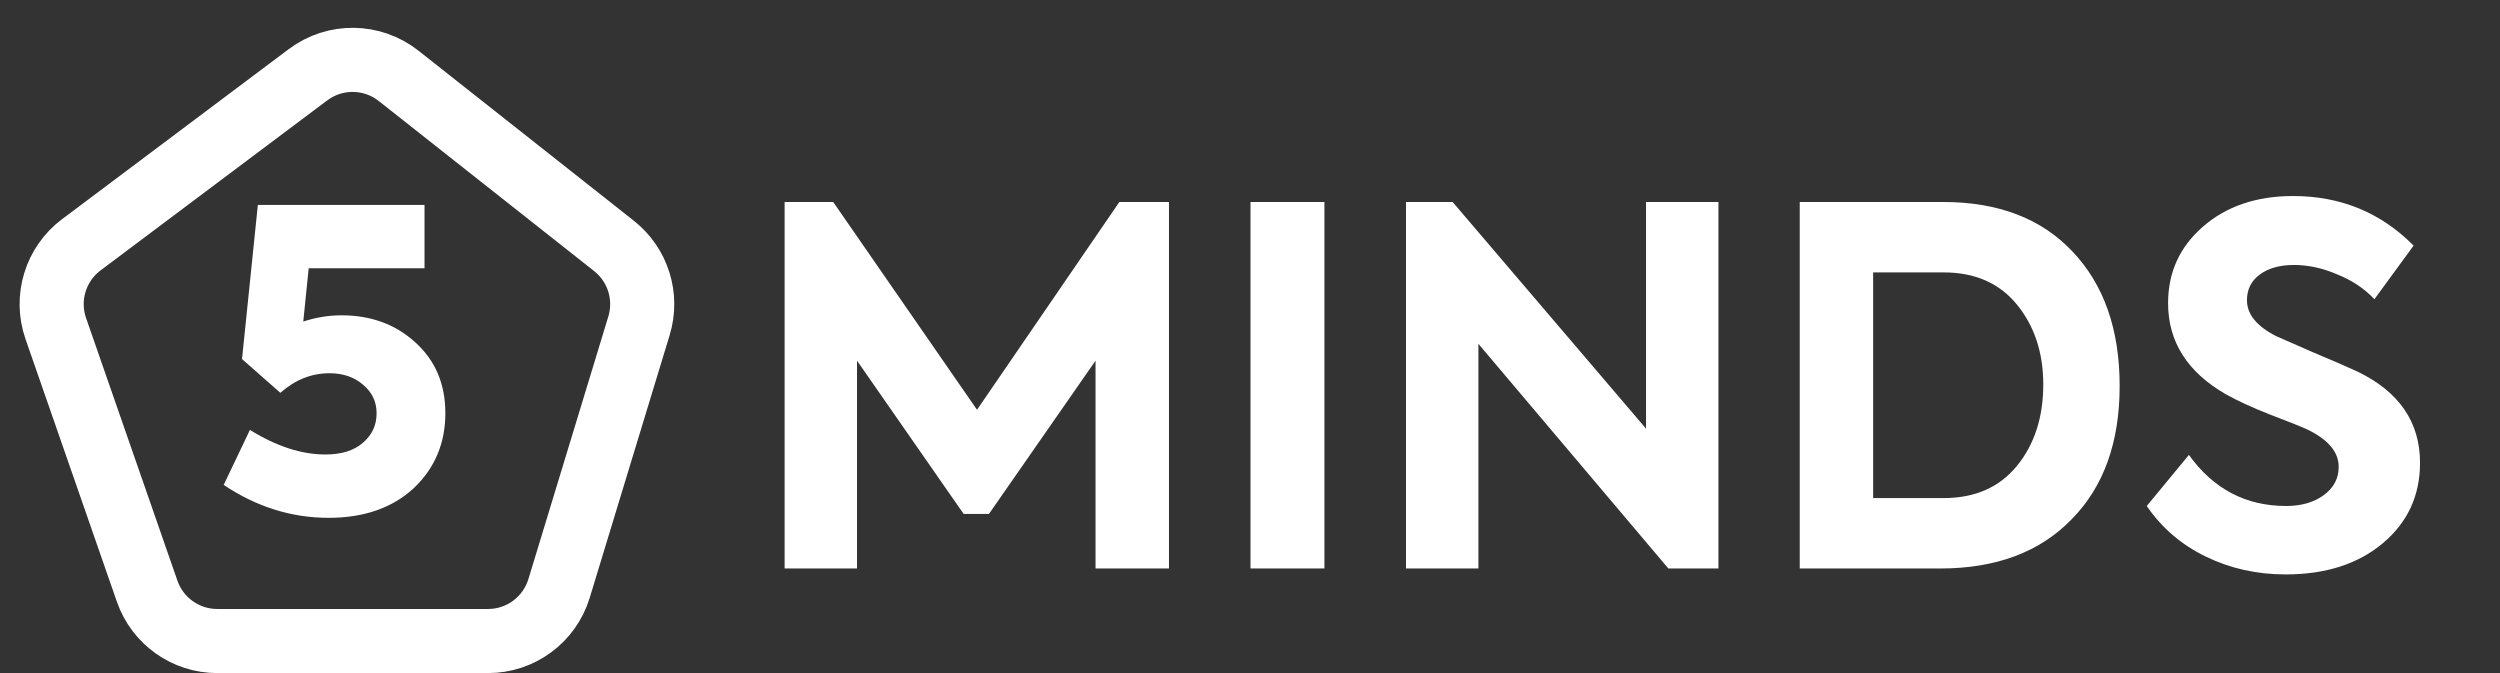
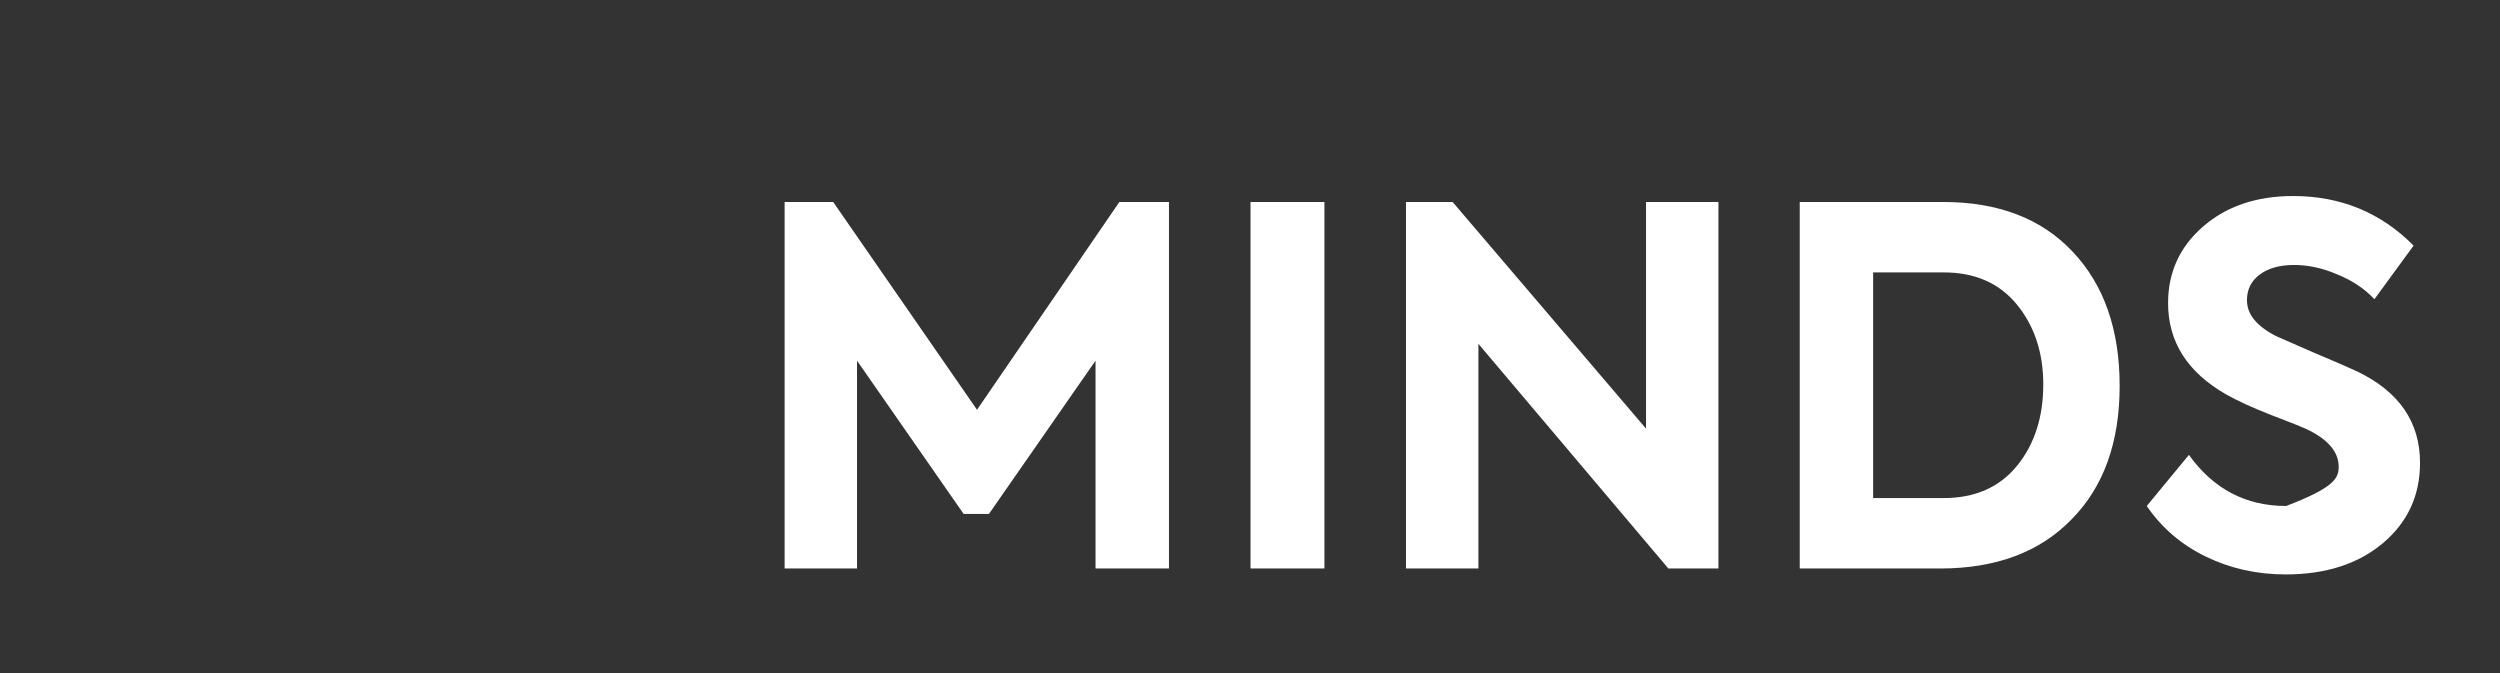
<svg xmlns="http://www.w3.org/2000/svg" width="78" height="21" viewBox="0 0 78 21" fill="none">
  <rect x="0" y="0" width="78" height="21" fill="#333333" stroke="none" />
-   <path d="M2.538 7.636L9.611 2.331C10.452 1.701 11.611 1.715 12.436 2.366L19.156 7.672C19.905 8.263 20.215 9.252 19.937 10.164L17.443 18.358C17.146 19.334 16.247 20 15.227 20H6.778C5.793 20 4.915 19.376 4.591 18.445L1.74 10.249C1.409 9.297 1.732 8.241 2.538 7.636Z" stroke="white" stroke-width="2" />
-   <path d="M10.658 9.838C11.576 9.838 12.343 10.12 12.959 10.683C13.583 11.246 13.895 11.983 13.895 12.893C13.895 13.829 13.565 14.609 12.907 15.233C12.239 15.848 11.355 16.156 10.255 16.156C9.093 16.156 8.001 15.814 6.979 15.129L7.798 13.413C8.621 13.924 9.405 14.18 10.151 14.18C10.653 14.18 11.043 14.059 11.321 13.816C11.607 13.573 11.75 13.266 11.75 12.893C11.75 12.538 11.611 12.243 11.334 12.009C11.056 11.766 10.705 11.645 10.281 11.645C9.717 11.645 9.206 11.849 8.747 12.256L7.551 11.203L8.045 6.393H13.245V8.369H9.631L9.462 10.033C9.852 9.903 10.25 9.838 10.658 9.838Z" fill="white" />
-   <path d="M26.739 17.737H24.48V6.302H25.996L30.483 12.785L34.924 6.302H36.472V17.737H34.181V11.253L30.855 16.035H30.066L26.739 11.253V17.737ZM39.016 17.737V6.302H41.322V17.737H39.016ZM51.356 13.373V6.302H53.615V17.737H52.053L46.126 10.727V17.737H43.867V6.302H45.322L51.356 13.373ZM60.531 17.737H56.152V6.302H60.624C62.347 6.302 63.693 6.818 64.663 7.849C65.643 8.881 66.133 10.278 66.133 12.043C66.133 13.806 65.632 15.194 64.632 16.205C63.642 17.226 62.275 17.737 60.531 17.737ZM58.442 8.499V15.54H60.64C61.62 15.54 62.383 15.204 62.93 14.534C63.476 13.863 63.75 13.017 63.75 11.996C63.75 11.006 63.476 10.175 62.93 9.505C62.383 8.834 61.62 8.499 60.64 8.499H58.442ZM71.312 17.922C70.414 17.922 69.584 17.737 68.82 17.365C68.057 16.994 67.443 16.468 66.979 15.787L68.294 14.193C69.058 15.256 70.069 15.787 71.327 15.787C71.802 15.787 72.194 15.674 72.503 15.447C72.813 15.22 72.967 14.926 72.967 14.565C72.967 14.09 72.622 13.693 71.931 13.373C71.848 13.332 71.472 13.182 70.801 12.925C70.275 12.718 69.826 12.512 69.455 12.306C68.248 11.614 67.644 10.665 67.644 9.458C67.644 8.499 68.005 7.705 68.728 7.075C69.46 6.436 70.399 6.116 71.544 6.116C73.029 6.116 74.283 6.632 75.304 7.663L74.082 9.335C73.772 9.005 73.385 8.747 72.921 8.561C72.467 8.365 72.018 8.267 71.575 8.267C71.121 8.267 70.76 8.37 70.492 8.576C70.234 8.772 70.105 9.035 70.105 9.366C70.105 9.809 70.414 10.186 71.033 10.495L72.163 10.99C72.802 11.258 73.267 11.46 73.555 11.594C74.855 12.223 75.505 13.172 75.505 14.441C75.505 15.462 75.118 16.298 74.345 16.948C73.571 17.598 72.56 17.922 71.312 17.922Z" fill="white" />
+   <path d="M26.739 17.737H24.48V6.302H25.996L30.483 12.785L34.924 6.302H36.472V17.737H34.181V11.253L30.855 16.035H30.066L26.739 11.253V17.737ZM39.016 17.737V6.302H41.322V17.737H39.016ZM51.356 13.373V6.302H53.615V17.737H52.053L46.126 10.727V17.737H43.867V6.302H45.322L51.356 13.373ZM60.531 17.737H56.152V6.302H60.624C62.347 6.302 63.693 6.818 64.663 7.849C65.643 8.881 66.133 10.278 66.133 12.043C66.133 13.806 65.632 15.194 64.632 16.205C63.642 17.226 62.275 17.737 60.531 17.737ZM58.442 8.499V15.54H60.64C61.62 15.54 62.383 15.204 62.93 14.534C63.476 13.863 63.75 13.017 63.75 11.996C63.75 11.006 63.476 10.175 62.93 9.505C62.383 8.834 61.62 8.499 60.64 8.499H58.442ZM71.312 17.922C70.414 17.922 69.584 17.737 68.82 17.365C68.057 16.994 67.443 16.468 66.979 15.787L68.294 14.193C69.058 15.256 70.069 15.787 71.327 15.787C72.813 15.22 72.967 14.926 72.967 14.565C72.967 14.09 72.622 13.693 71.931 13.373C71.848 13.332 71.472 13.182 70.801 12.925C70.275 12.718 69.826 12.512 69.455 12.306C68.248 11.614 67.644 10.665 67.644 9.458C67.644 8.499 68.005 7.705 68.728 7.075C69.46 6.436 70.399 6.116 71.544 6.116C73.029 6.116 74.283 6.632 75.304 7.663L74.082 9.335C73.772 9.005 73.385 8.747 72.921 8.561C72.467 8.365 72.018 8.267 71.575 8.267C71.121 8.267 70.76 8.37 70.492 8.576C70.234 8.772 70.105 9.035 70.105 9.366C70.105 9.809 70.414 10.186 71.033 10.495L72.163 10.99C72.802 11.258 73.267 11.46 73.555 11.594C74.855 12.223 75.505 13.172 75.505 14.441C75.505 15.462 75.118 16.298 74.345 16.948C73.571 17.598 72.56 17.922 71.312 17.922Z" fill="white" />
</svg>